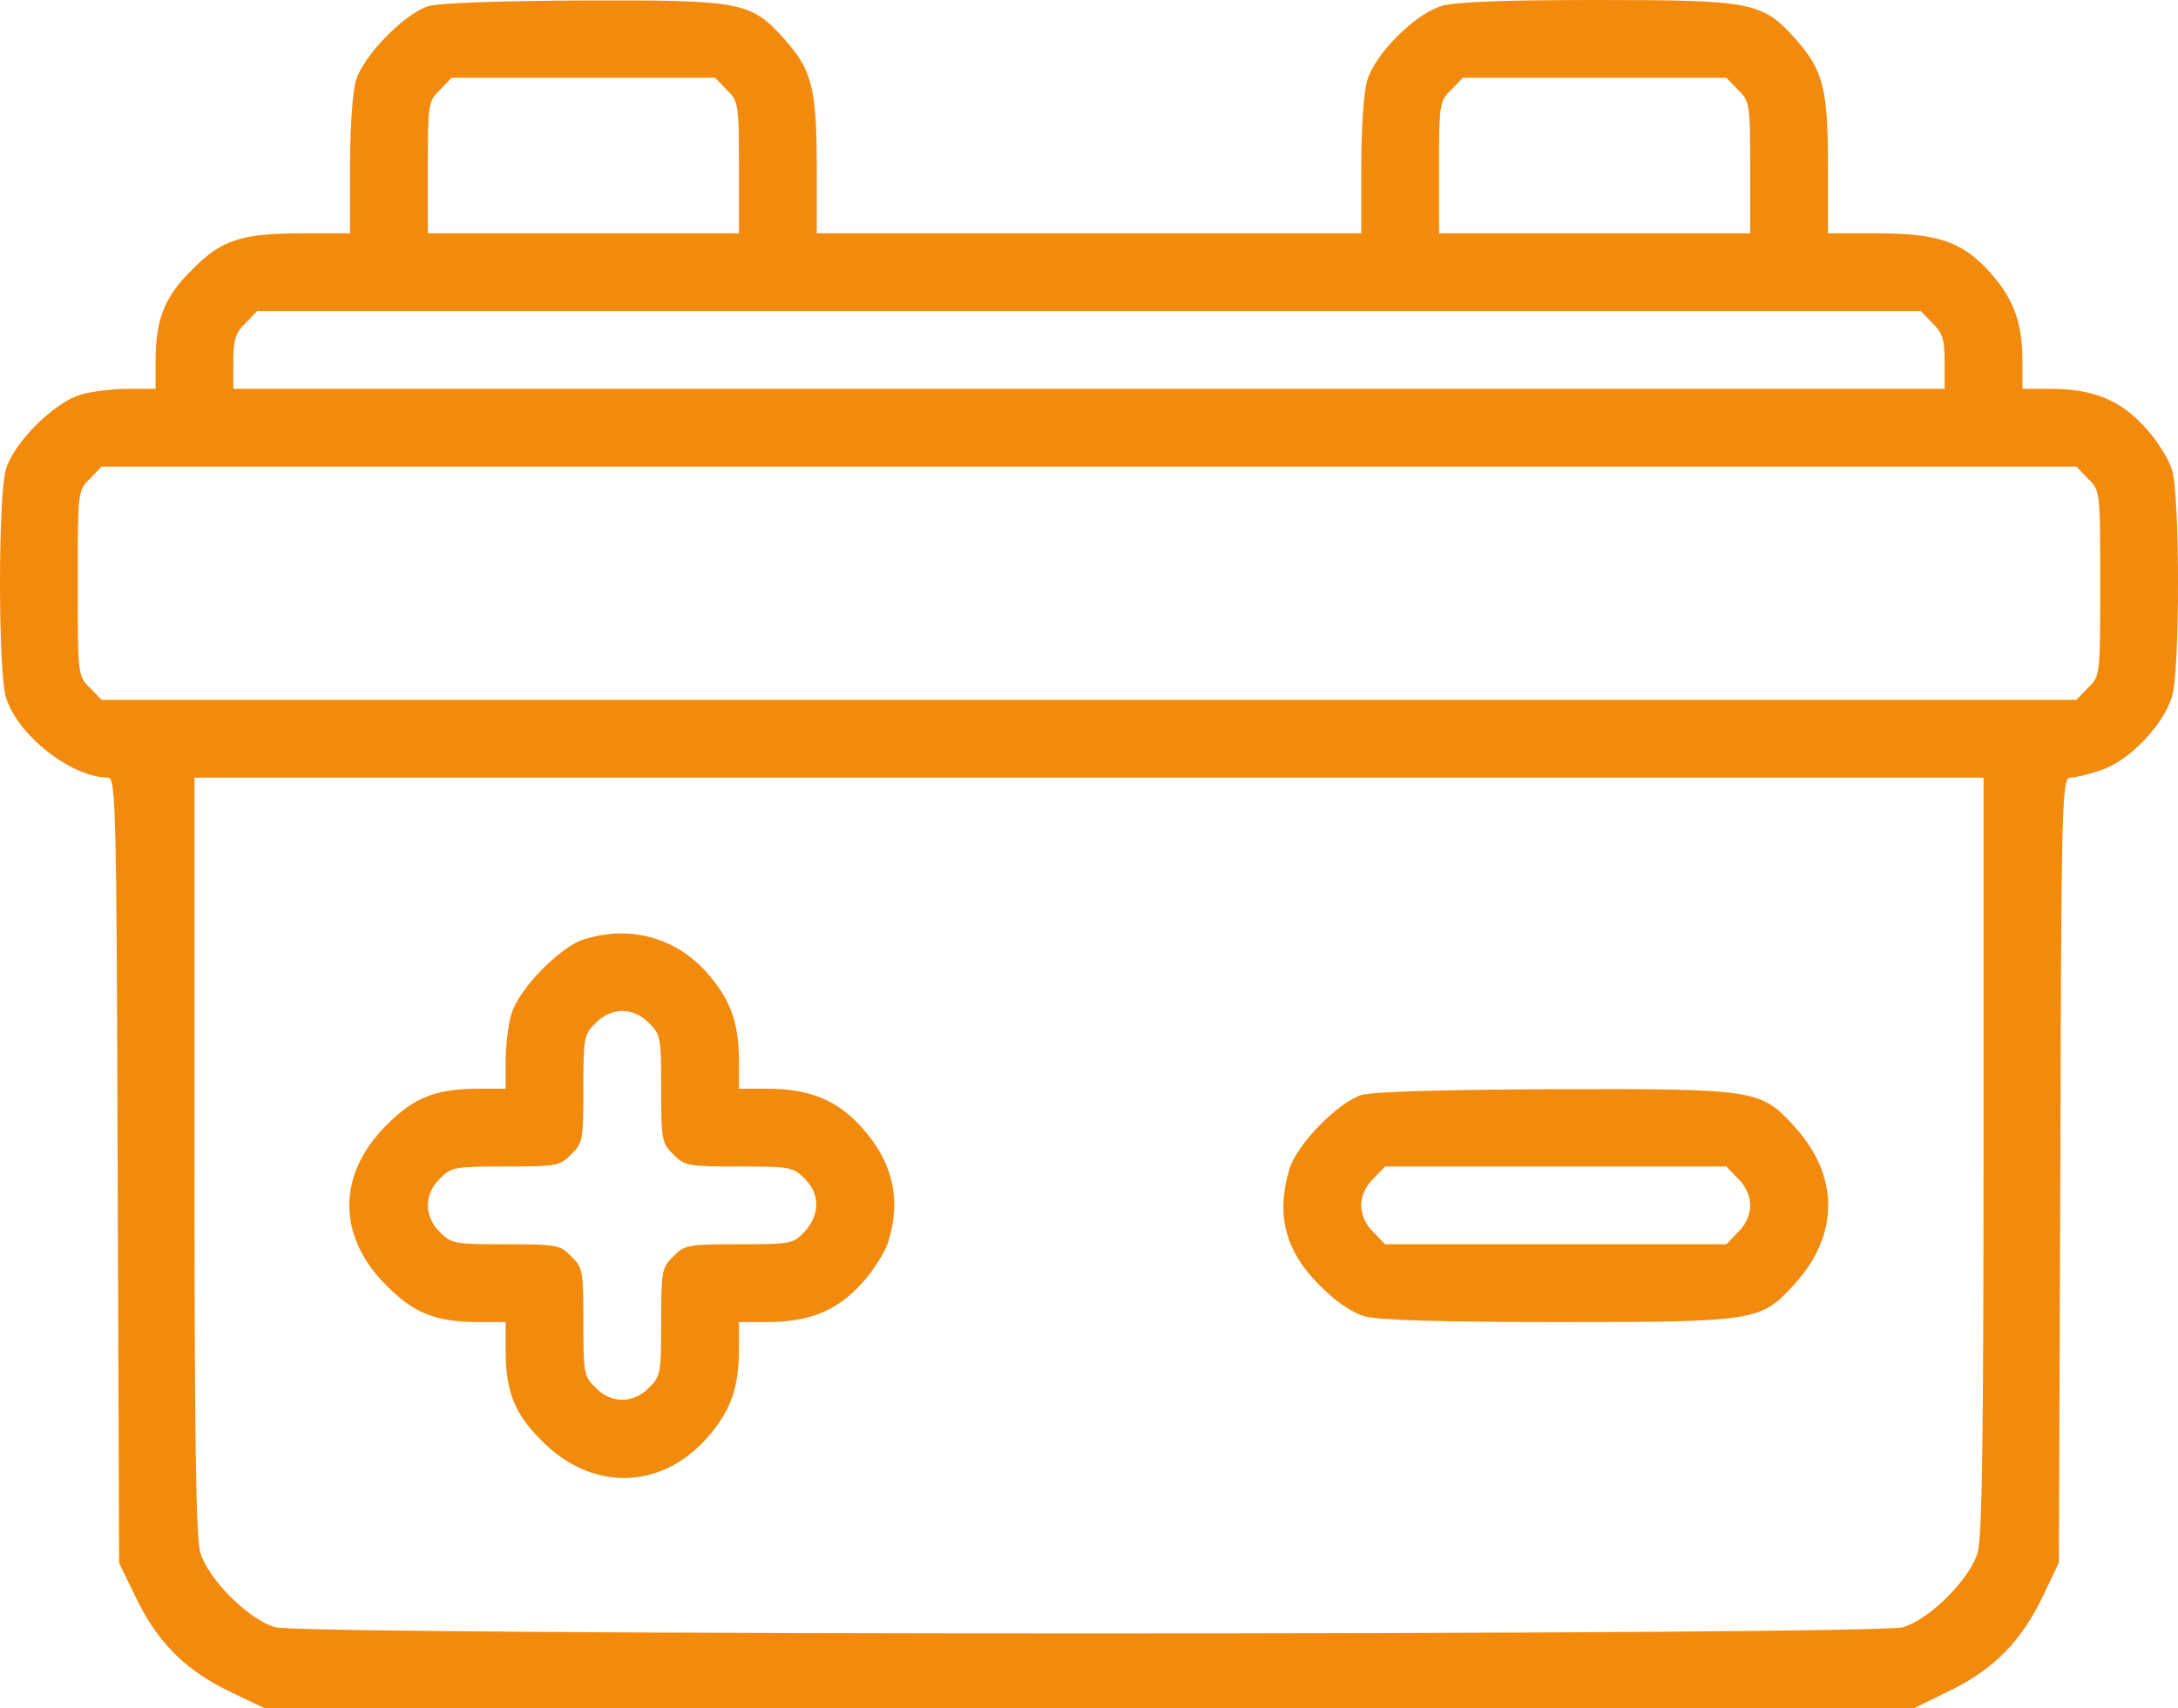
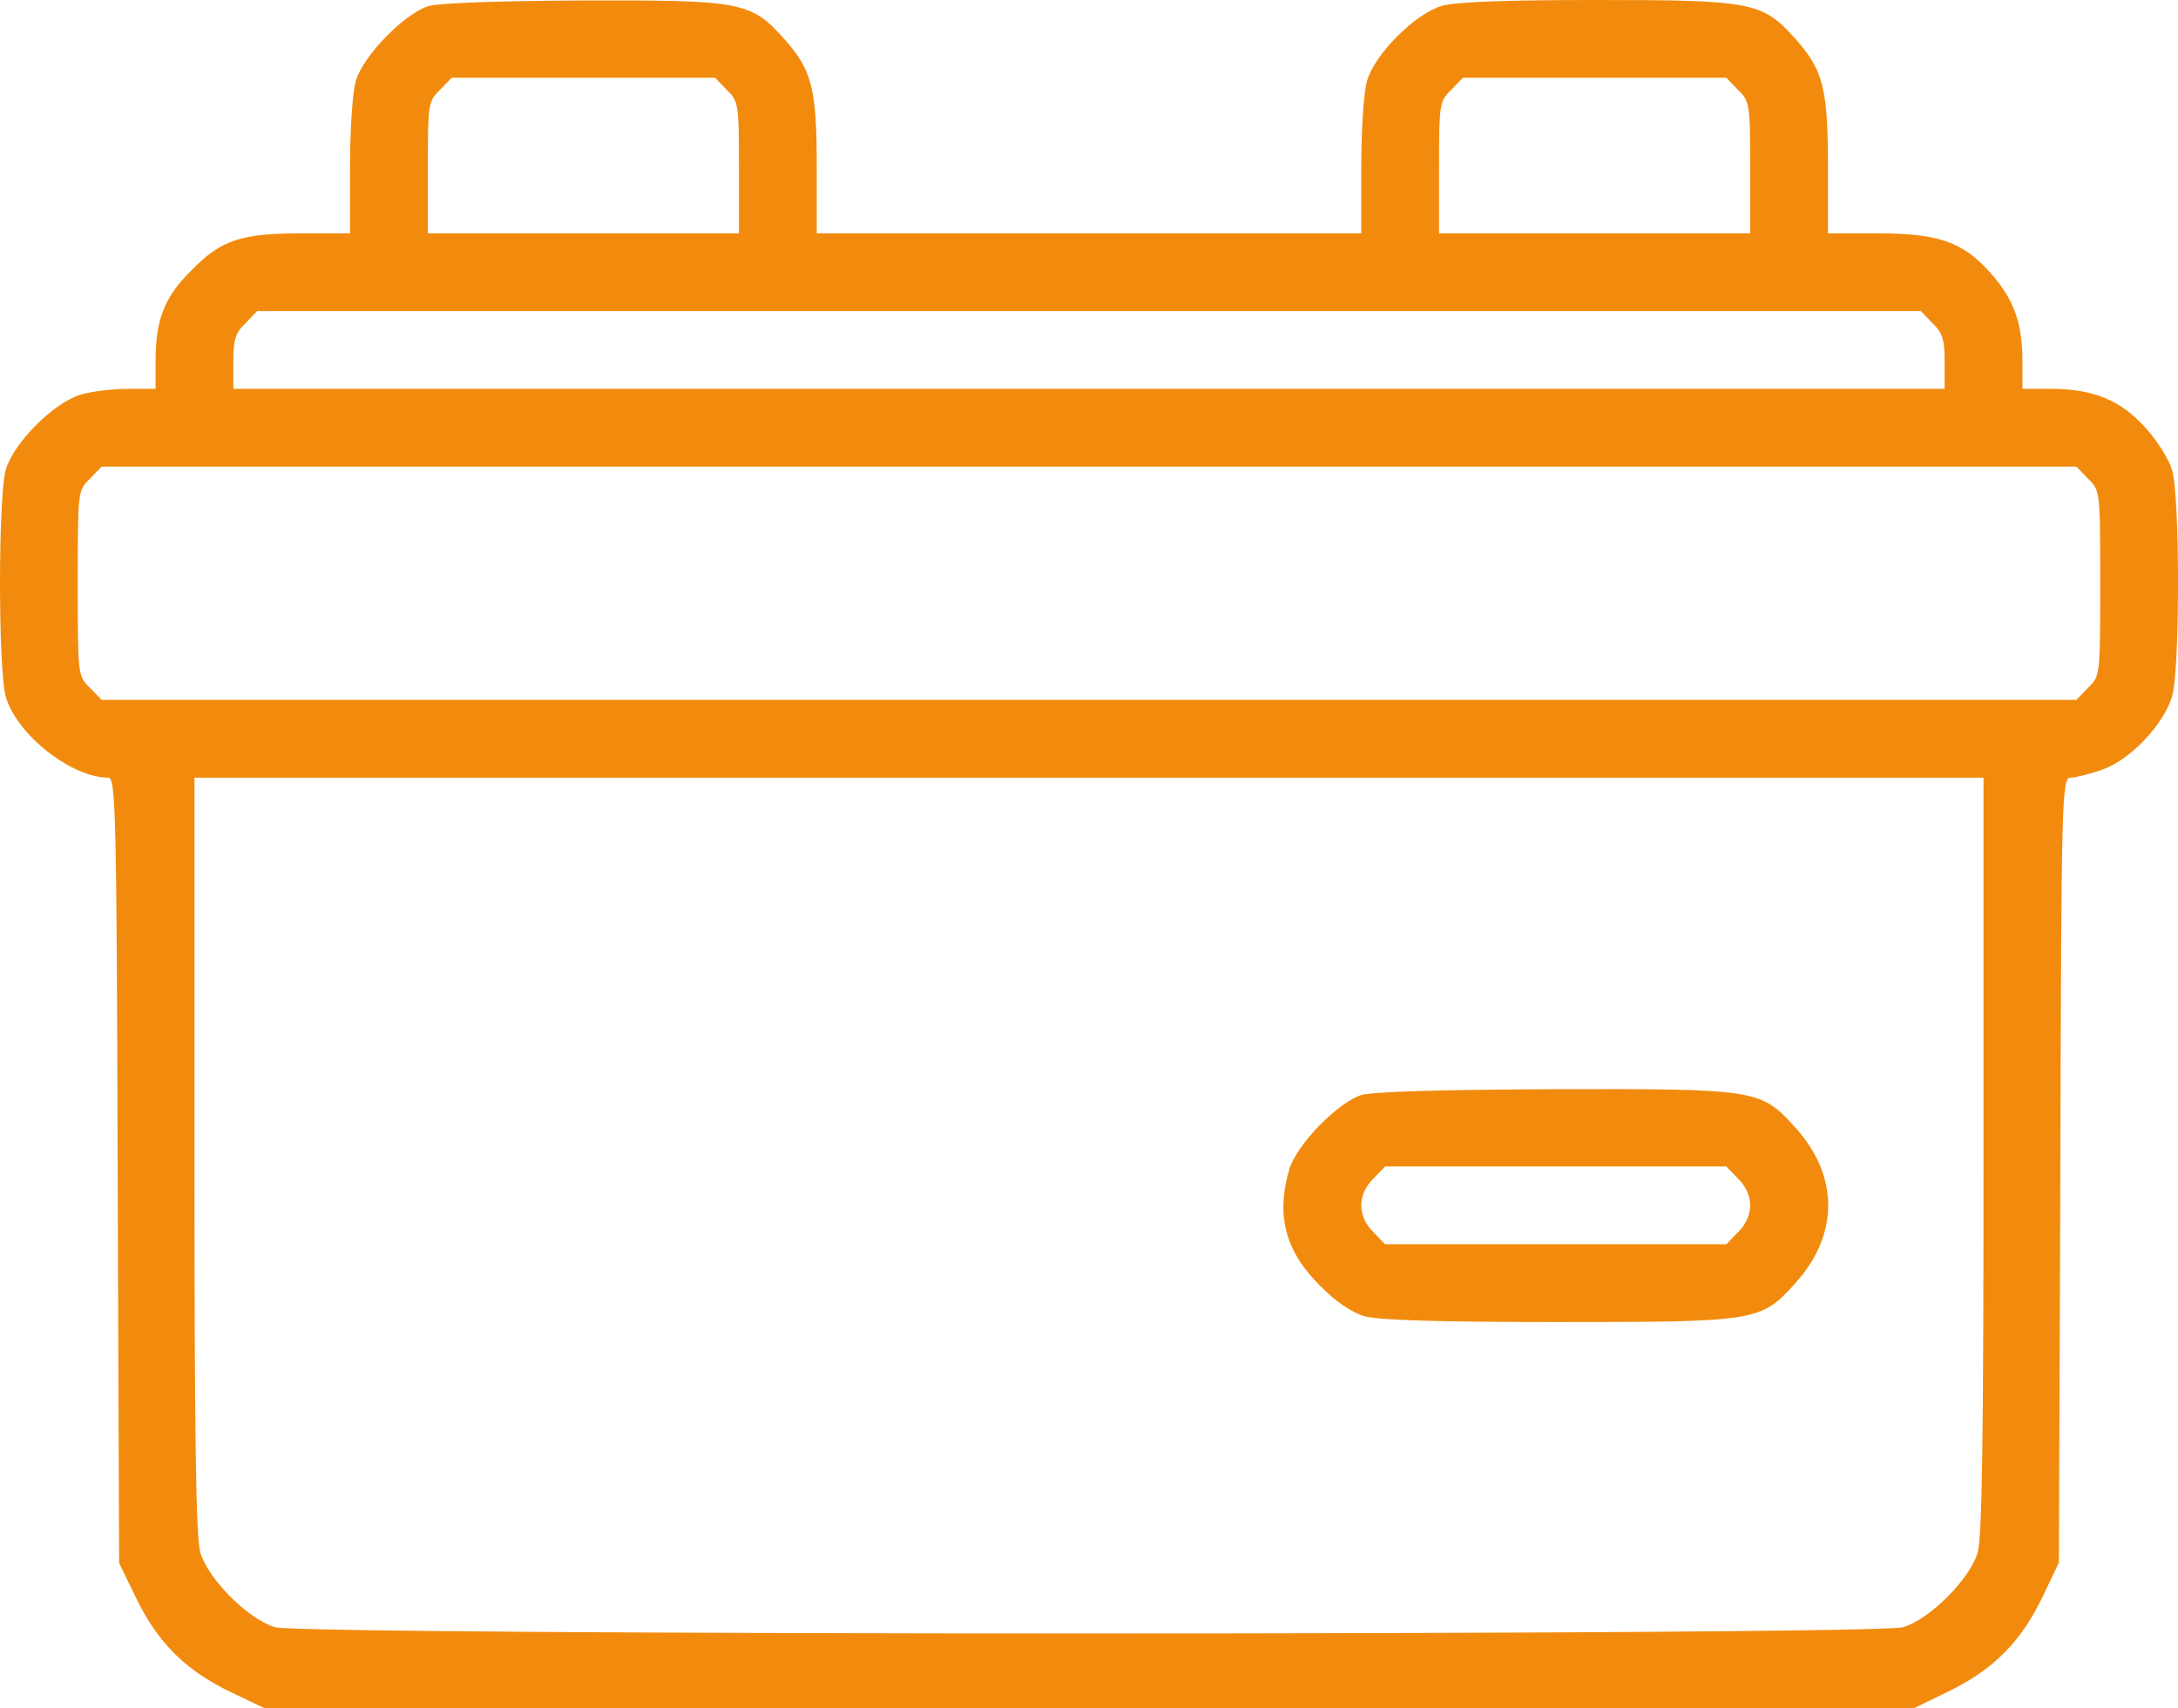
<svg xmlns="http://www.w3.org/2000/svg" viewBox="32 80 448 351.5" width="597.333px" height="468.667px">
  <g transform="matrix(0.1, 0, 0, -0.1, -7.105427357601002e-15, 512)" fill="#f28b0d" stroke="none" id="object-0">
    <path d="M1200 4307 c-49 -16 -133 -102 -148 -153 -7 -24 -12 -100 -12 -178 l0 -136 -96 0 c-128 0 -168 -13 -229 -75 -57 -56 -75 -102 -75 -189 l0 -56 -56 0 c-31 0 -75 -5 -98 -12 -55 -16 -138 -99 -154 -154 -16 -56 -16 -412 0 -468 23 -78 135 -166 211 -166 15 0 17 -74 19 -808 l3 -808 37 -76 c45 -91 103 -147 196 -191 l67 -32 1696 0 1695 0 76 37 c91 45 147 103 191 196 l32 67 3 808 c2 768 3 807 21 807 9 0 38 7 64 16 57 19 128 93 145 152 16 53 16 411 0 464 -6 22 -31 62 -55 88 -51 57 -108 80 -195 80 l-58 0 0 56 c0 81 -18 129 -67 184 -57 63 -106 80 -235 80 l-98 0 0 136 c0 163 -10 200 -67 264 -68 76 -88 80 -411 80 -186 0 -288 -4 -316 -12 -55 -16 -138 -99 -154 -154 -7 -24 -12 -100 -12 -178 l0 -136 -560 0 -560 0 0 136 c0 163 -10 200 -67 264 -69 77 -88 80 -417 79 -174 -1 -294 -5 -316 -12z m615 -172 c24 -23 25 -29 25 -160 l0 -135 -320 0 -320 0 0 135 c0 131 1 137 25 160 l24 25 271 0 271 0 24 -25z m2080 0 c24 -23 25 -29 25 -160 l0 -135 -320 0 -320 0 0 135 c0 131 1 137 25 160 l24 25 271 0 271 0 24 -25z m400 -480 c21 -20 25 -34 25 -80 l0 -55 -1760 0 -1760 0 0 55 c0 46 4 60 25 80 l24 25 1711 0 1711 0 24 -25z m320 -320 c25 -24 25 -26 25 -215 0 -189 0 -191 -25 -215 l-24 -25 -2031 0 -2031 0 -24 25 c-25 24 -25 26 -25 215 0 189 0 191 25 215 l24 25 2031 0 2031 0 24 -25z m-215 -1391 c0 -581 -3 -787 -12 -818 -16 -55 -99 -138 -154 -154 -60 -17 -3288 -17 -3348 0 -55 16 -138 99 -154 154 -9 31 -12 237 -12 818 l0 776 1840 0 1840 0 0 -776z" />
-     <path d="M1520 2387 c-49 -16 -133 -102 -148 -153 -7 -23 -12 -67 -12 -98 l0 -56 -56 0 c-87 0 -133 -18 -189 -75 -102 -101 -102 -229 0 -330 56 -57 102 -75 189 -75 l56 0 0 -56 c0 -87 18 -133 75 -189 102 -103 243 -101 338 5 49 55 67 103 67 184 l0 56 58 0 c87 0 144 23 195 80 24 26 49 66 55 88 26 86 8 162 -55 232 -51 57 -108 80 -195 80 l-58 0 0 56 c0 81 -18 129 -67 184 -65 72 -158 97 -253 67z m135 -172 c24 -23 25 -31 25 -135 0 -104 1 -112 25 -135 23 -24 31 -25 135 -25 104 0 112 -1 135 -25 32 -31 32 -74 0 -109 -23 -25 -28 -26 -135 -26 -104 0 -112 -1 -135 -25 -24 -23 -25 -31 -25 -135 0 -104 -1 -112 -25 -135 -15 -16 -36 -25 -55 -25 -19 0 -40 9 -55 25 -24 23 -25 31 -25 135 0 104 -1 112 -25 135 -23 24 -31 25 -135 25 -104 0 -112 1 -135 25 -16 15 -25 36 -25 55 0 19 9 40 25 55 23 24 31 25 135 25 104 0 112 1 135 25 24 23 25 31 25 135 0 104 1 112 25 135 15 16 36 25 55 25 19 0 40 -9 55 -25z" />
    <path d="M3120 2067 c-49 -16 -133 -102 -148 -153 -28 -94 -8 -169 63 -239 31 -32 65 -55 91 -63 29 -8 147 -12 396 -12 412 0 420 1 491 80 90 100 90 220 0 320 -71 79 -79 80 -497 79 -233 -1 -373 -5 -396 -12z m775 -172 c16 -15 25 -36 25 -55 0 -19 -9 -40 -25 -55 l-24 -25 -351 0 -351 0 -24 25 c-16 15 -25 36 -25 55 0 19 9 40 25 55 l24 25 351 0 351 0 24 -25z" />
  </g>
</svg>